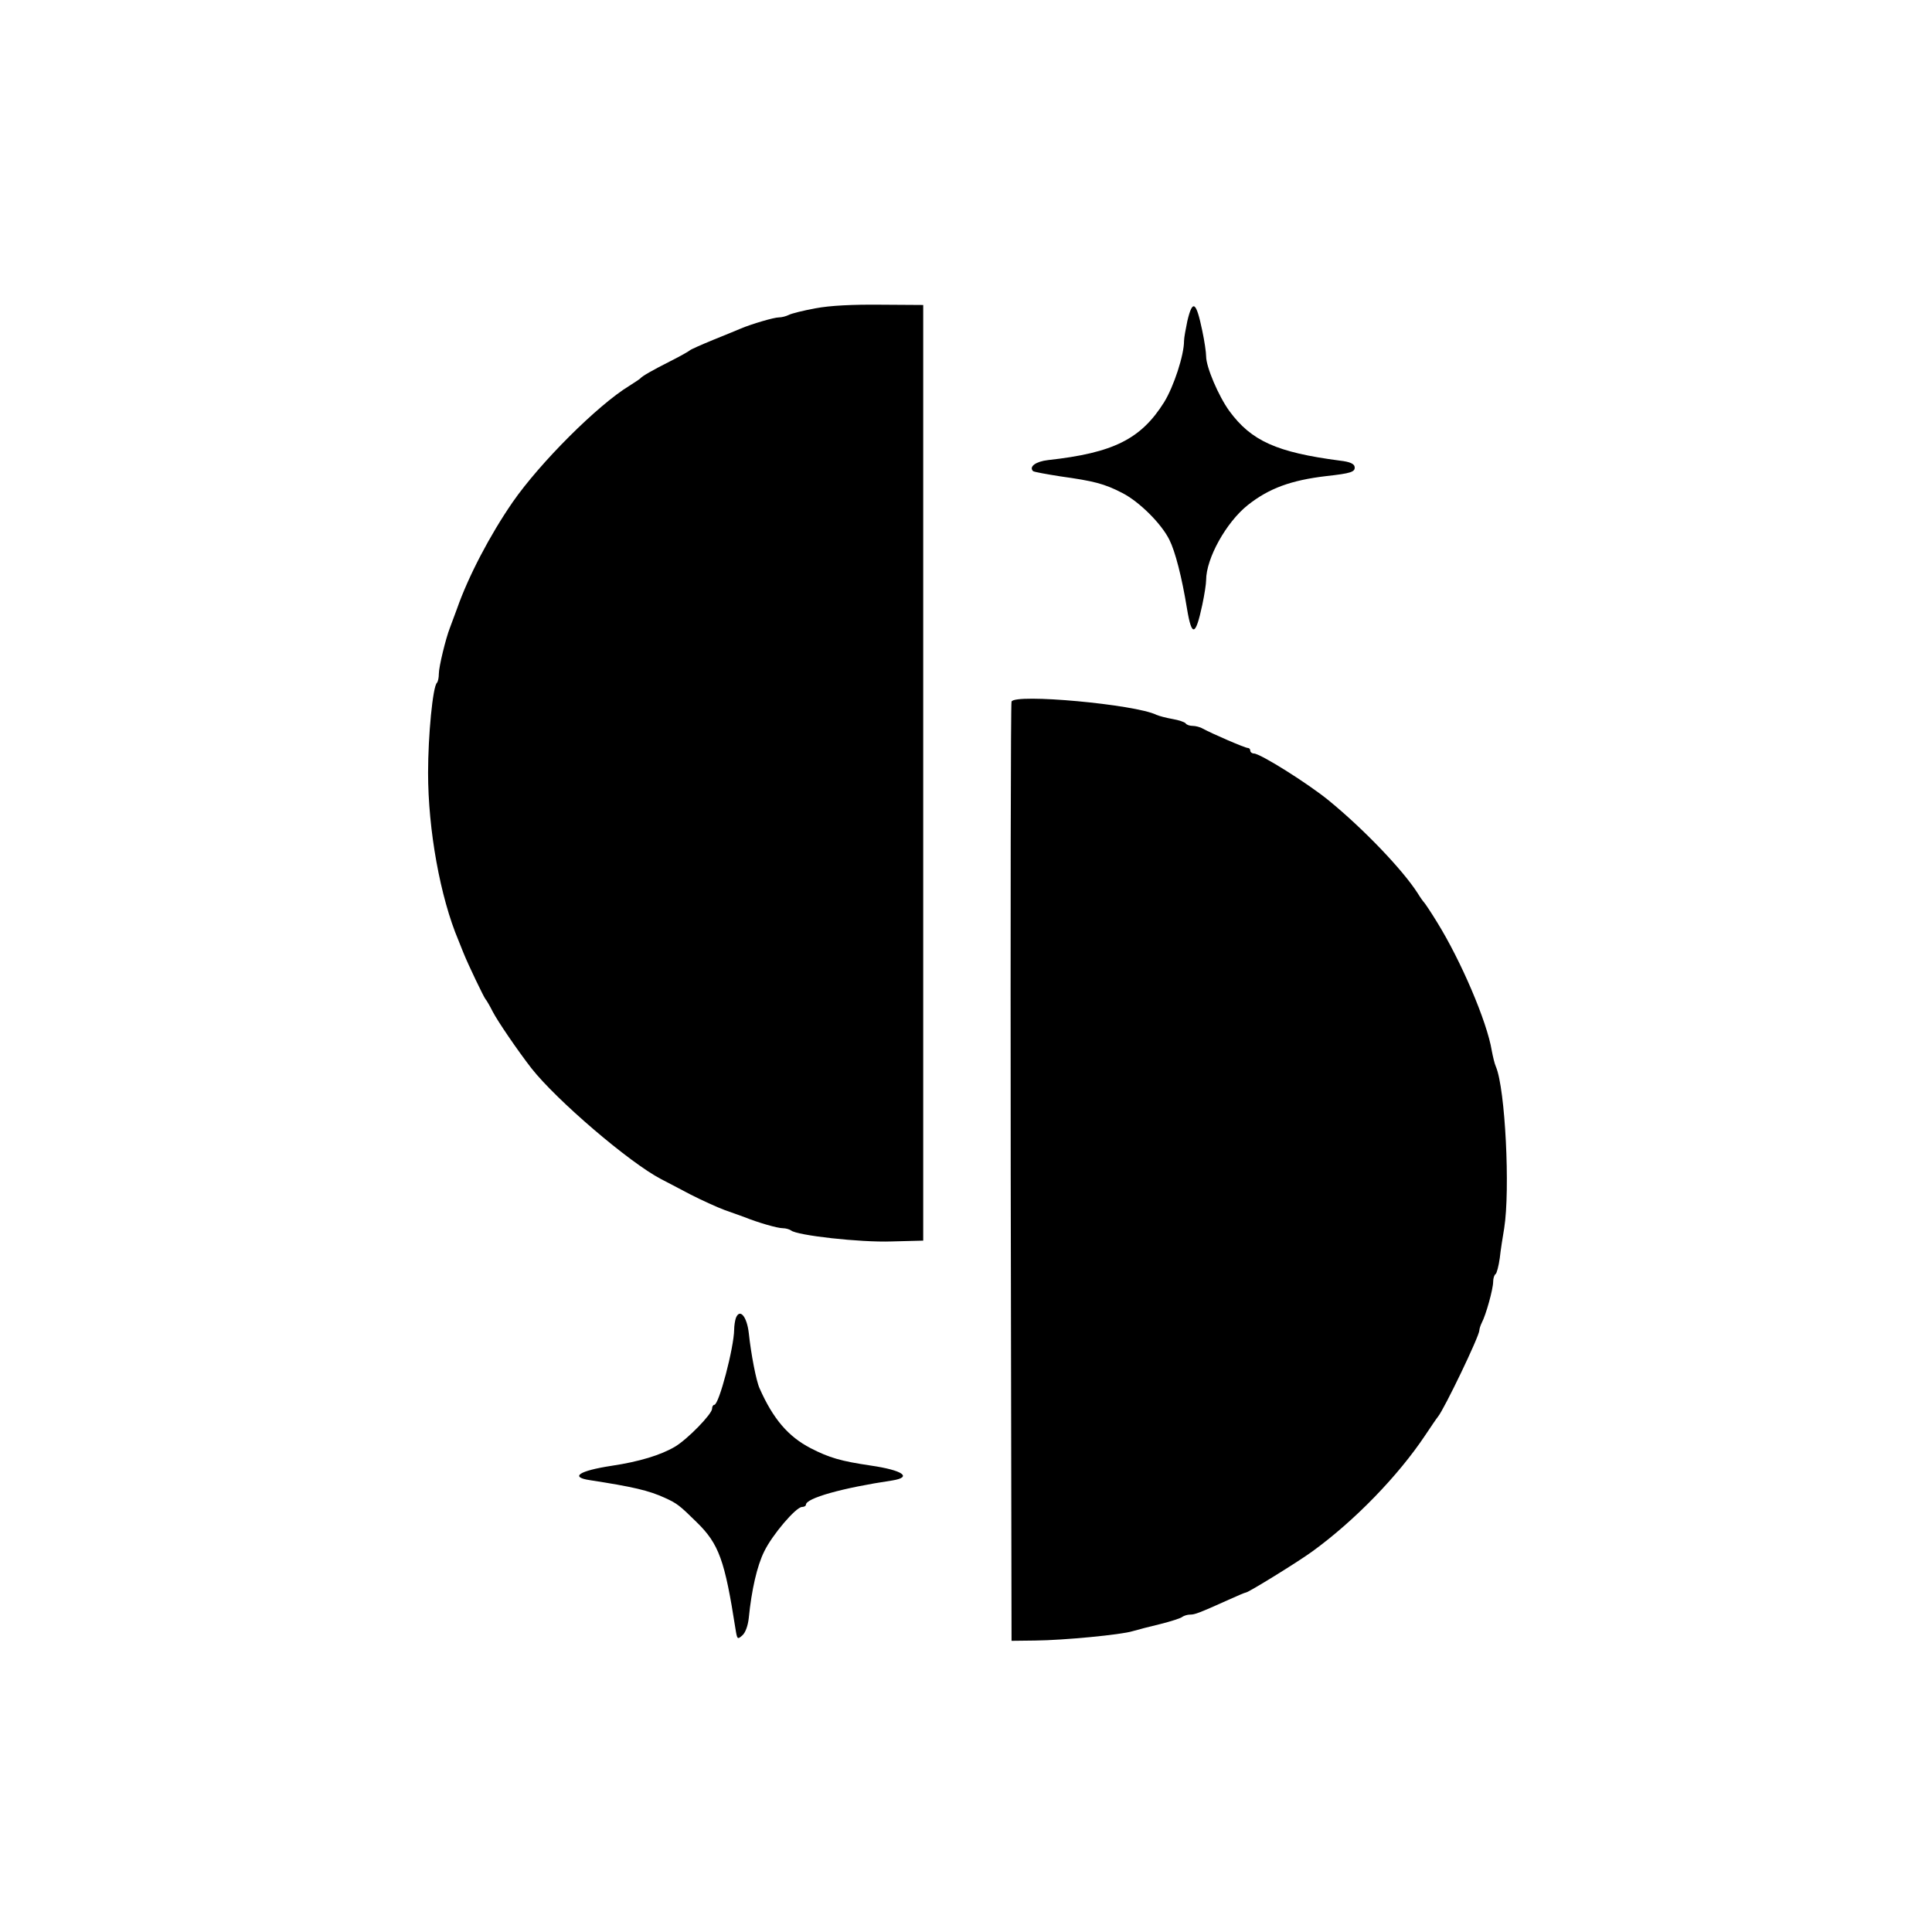
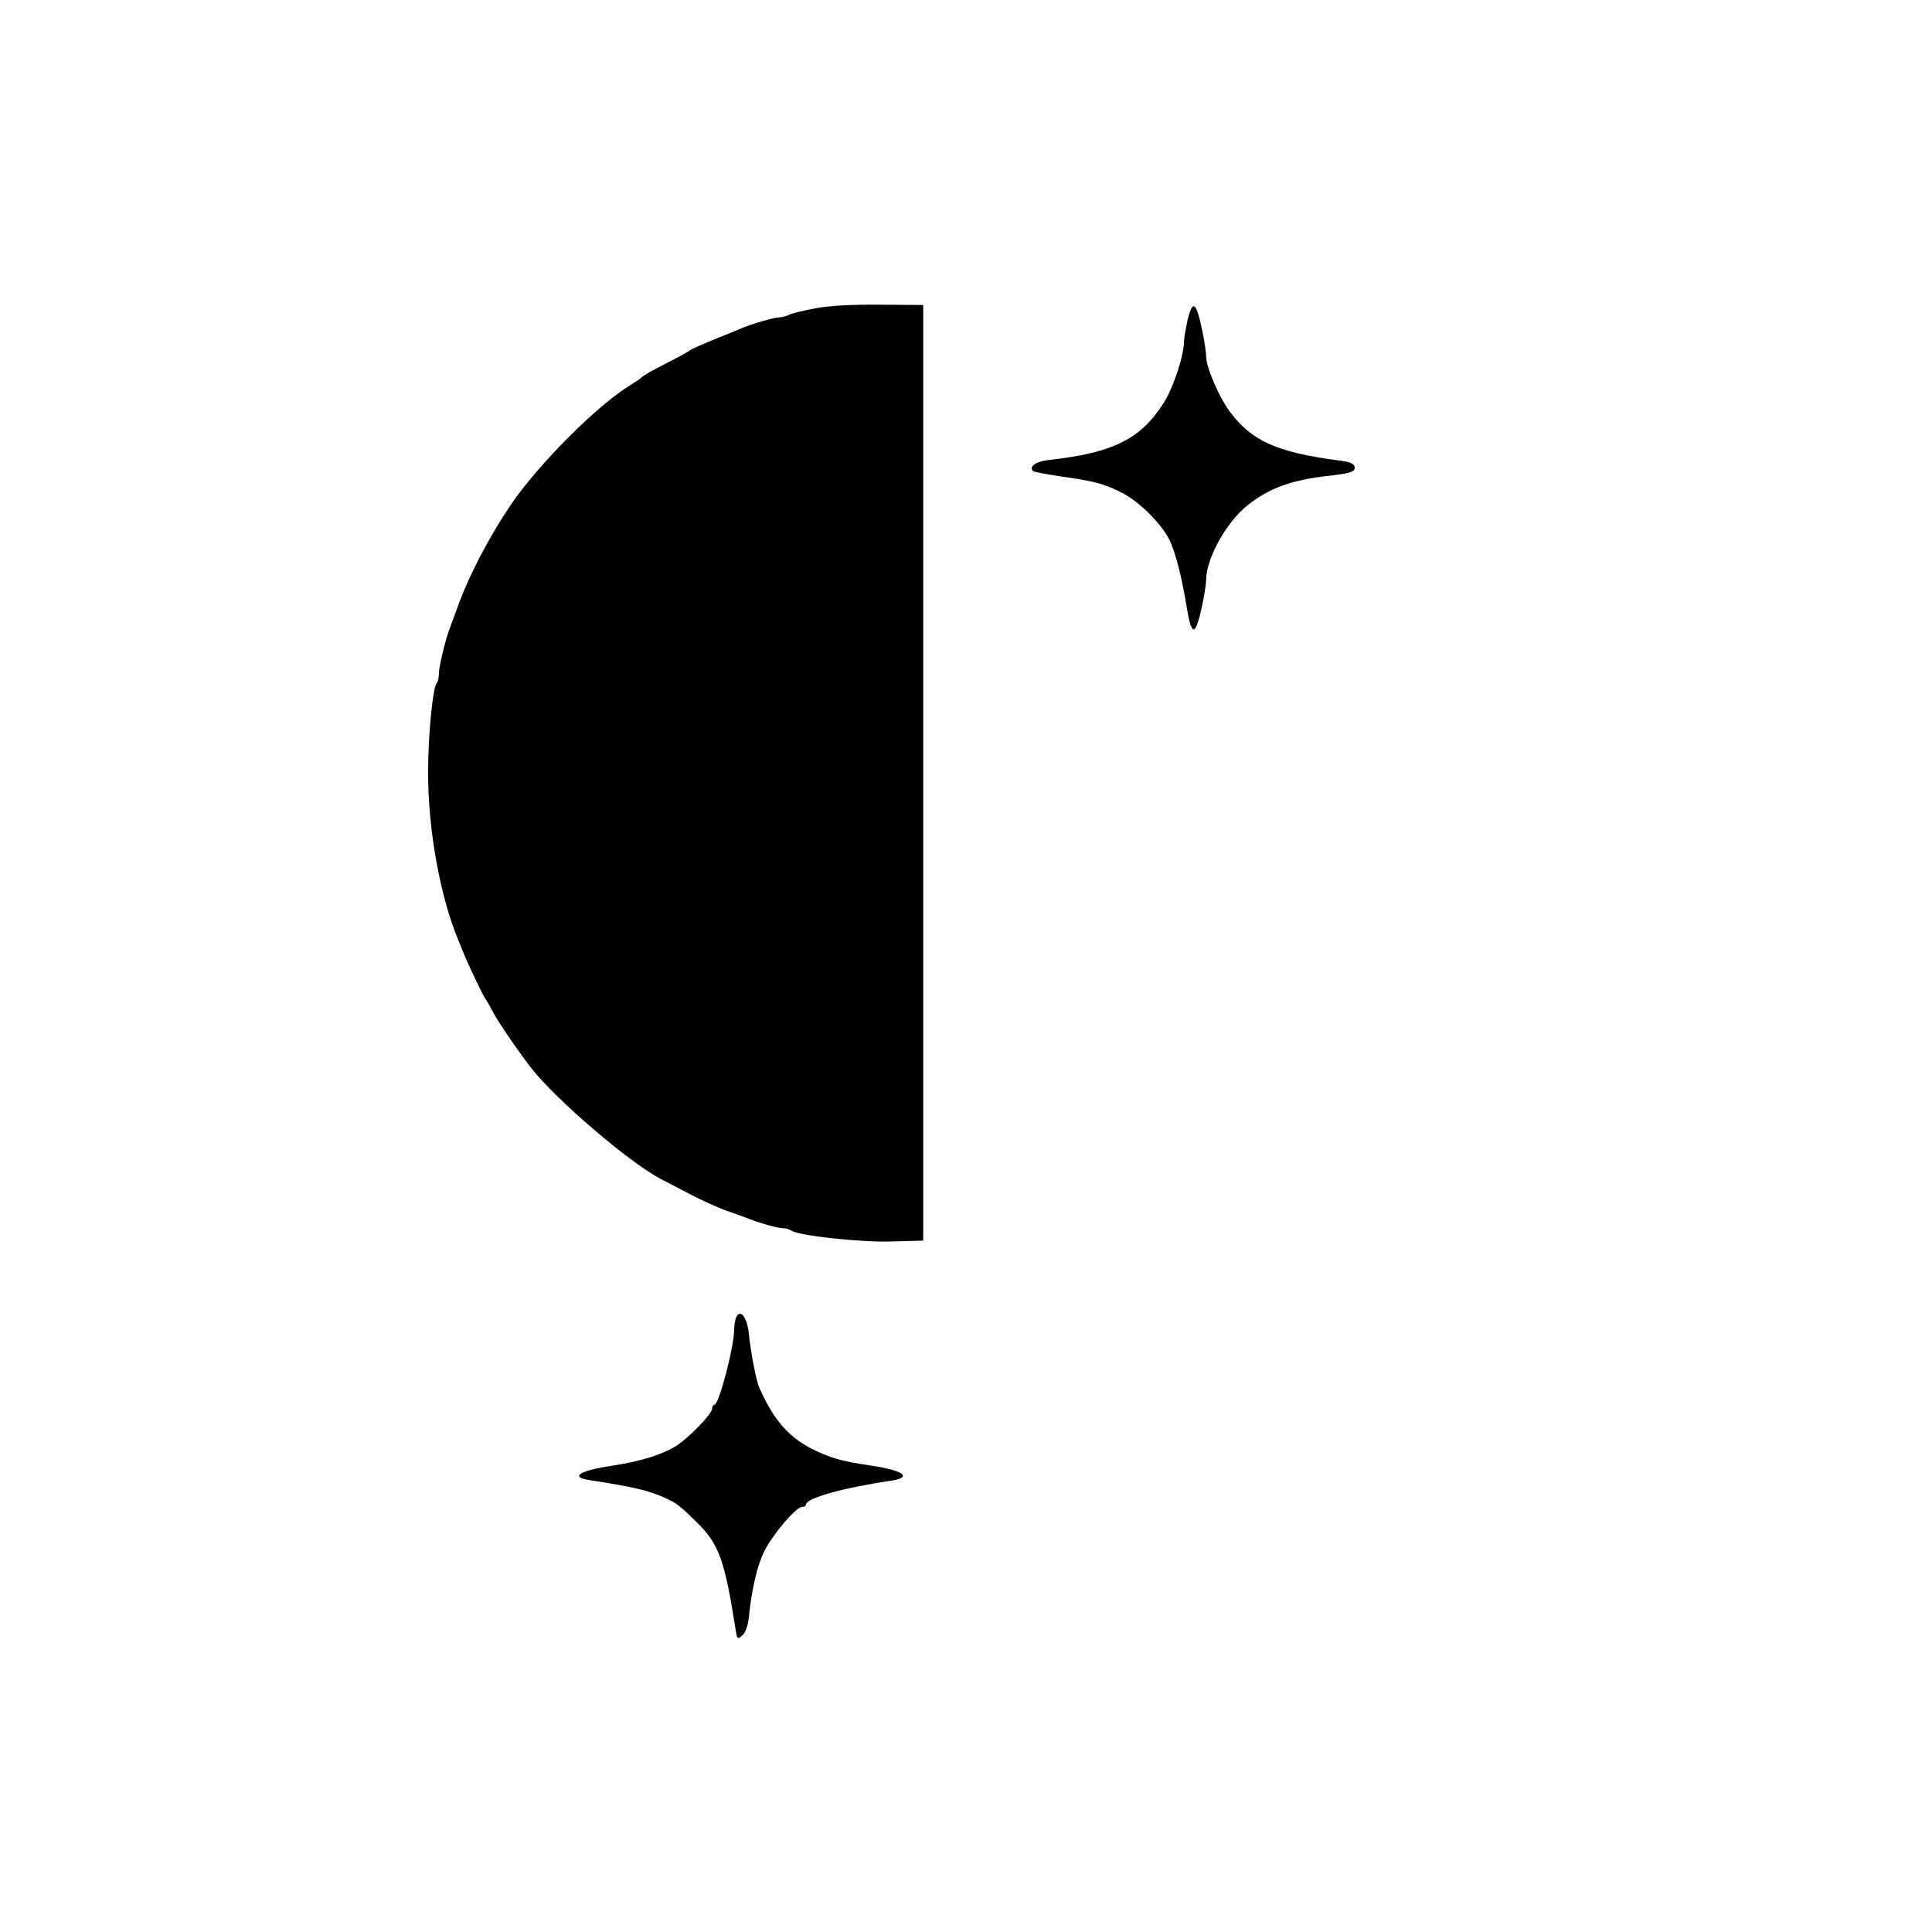
<svg xmlns="http://www.w3.org/2000/svg" version="1.0" width="700pt" height="700pt" viewBox="0 0 700 700" preserveAspectRatio="xMidYMid meet">
  <g transform="translate(0,700) scale(0.1,-0.1)" fill="#000000" stroke="none">
    <path d="M2955 5883 c-44 -8 -88 -19 -97 -24 -10 -5 -26 -9 -36 -9 -18 0 -99 -24 -137 -40 -11 -5 -56 -23 -100 -41 -44 -18 -82 -35 -85 -38 -3 -3 -34 -21 -70 -39 -69 -35 -102 -54 -110 -63 -3 -3 -21 -15 -40 -27 -115 -70 -324 -279 -423 -422 -82 -119 -160 -268 -201 -385 -10 -27 -22 -59 -26 -70 -15 -38 -40 -141 -40 -166 0 -14 -3 -29 -7 -33 -15 -14 -32 -191 -32 -326 0 -207 44 -451 110 -607 5 -13 13 -33 18 -45 18 -45 75 -163 80 -168 3 -3 15 -23 26 -45 18 -35 89 -139 140 -205 91 -116 355 -342 470 -402 17 -9 64 -33 105 -55 41 -21 98 -47 125 -57 28 -10 59 -21 70 -25 52 -21 122 -41 141 -41 11 0 24 -4 30 -8 20 -18 250 -44 364 -40 l115 3 0 1695 0 1695 -155 1 c-100 1 -183 -3 -235 -13z" />
    <path d="M4302 5837 c-6 -29 -12 -61 -12 -72 0 -52 -37 -165 -72 -222 -84 -134 -184 -184 -421 -210 -44 -5 -70 -24 -54 -40 4 -3 48 -11 99 -19 121 -17 158 -26 224 -60 61 -31 142 -111 171 -170 21 -42 45 -134 64 -251 17 -102 31 -98 55 15 8 37 14 77 14 90 0 79 73 210 151 272 77 61 157 90 284 105 90 10 106 15 103 34 -2 11 -18 18 -53 22 -229 30 -321 71 -401 180 -39 54 -84 159 -84 198 0 14 -6 56 -14 93 -22 106 -35 115 -54 35z" />
-     <path d="M3665 4458 c-3 -7 -4 -776 -3 -1708 l3 -1695 85 1 c104 1 313 21 354 34 17 5 63 17 101 26 39 10 74 21 79 26 6 4 18 8 28 8 17 0 31 5 140 54 31 14 59 26 62 26 9 0 189 111 241 149 153 111 311 274 409 421 20 30 41 61 46 67 23 28 150 292 150 313 0 5 4 18 9 28 15 28 41 122 41 148 0 12 4 25 9 28 4 3 11 29 15 58 3 29 11 78 16 108 22 139 4 505 -30 585 -5 11 -11 37 -15 58 -17 105 -112 327 -199 467 -22 36 -43 67 -46 70 -3 3 -14 18 -23 33 -55 86 -197 234 -323 337 -76 62 -248 170 -271 170 -7 0 -13 5 -13 10 0 6 -4 10 -9 10 -10 0 -130 52 -163 70 -10 6 -27 10 -37 10 -11 0 -22 4 -25 9 -4 5 -25 12 -48 16 -23 4 -49 11 -58 15 -76 38 -514 78 -525 48z" />
    <path d="M2666 2224 c-3 -9 -6 -28 -6 -42 -1 -65 -55 -272 -72 -272 -4 0 -8 -6 -8 -14 0 -19 -88 -110 -135 -138 -51 -30 -129 -54 -230 -69 -117 -18 -152 -41 -77 -52 155 -24 212 -37 271 -64 44 -20 53 -27 115 -88 81 -79 102 -138 141 -388 6 -37 7 -38 25 -22 11 10 20 35 23 63 10 101 30 189 56 241 29 60 115 161 137 161 8 0 14 4 14 8 0 24 132 61 313 88 74 12 38 37 -78 54 -108 16 -150 28 -218 63 -81 42 -136 106 -185 217 -12 26 -31 124 -39 200 -7 61 -33 91 -47 54z" />
  </g>
</svg>